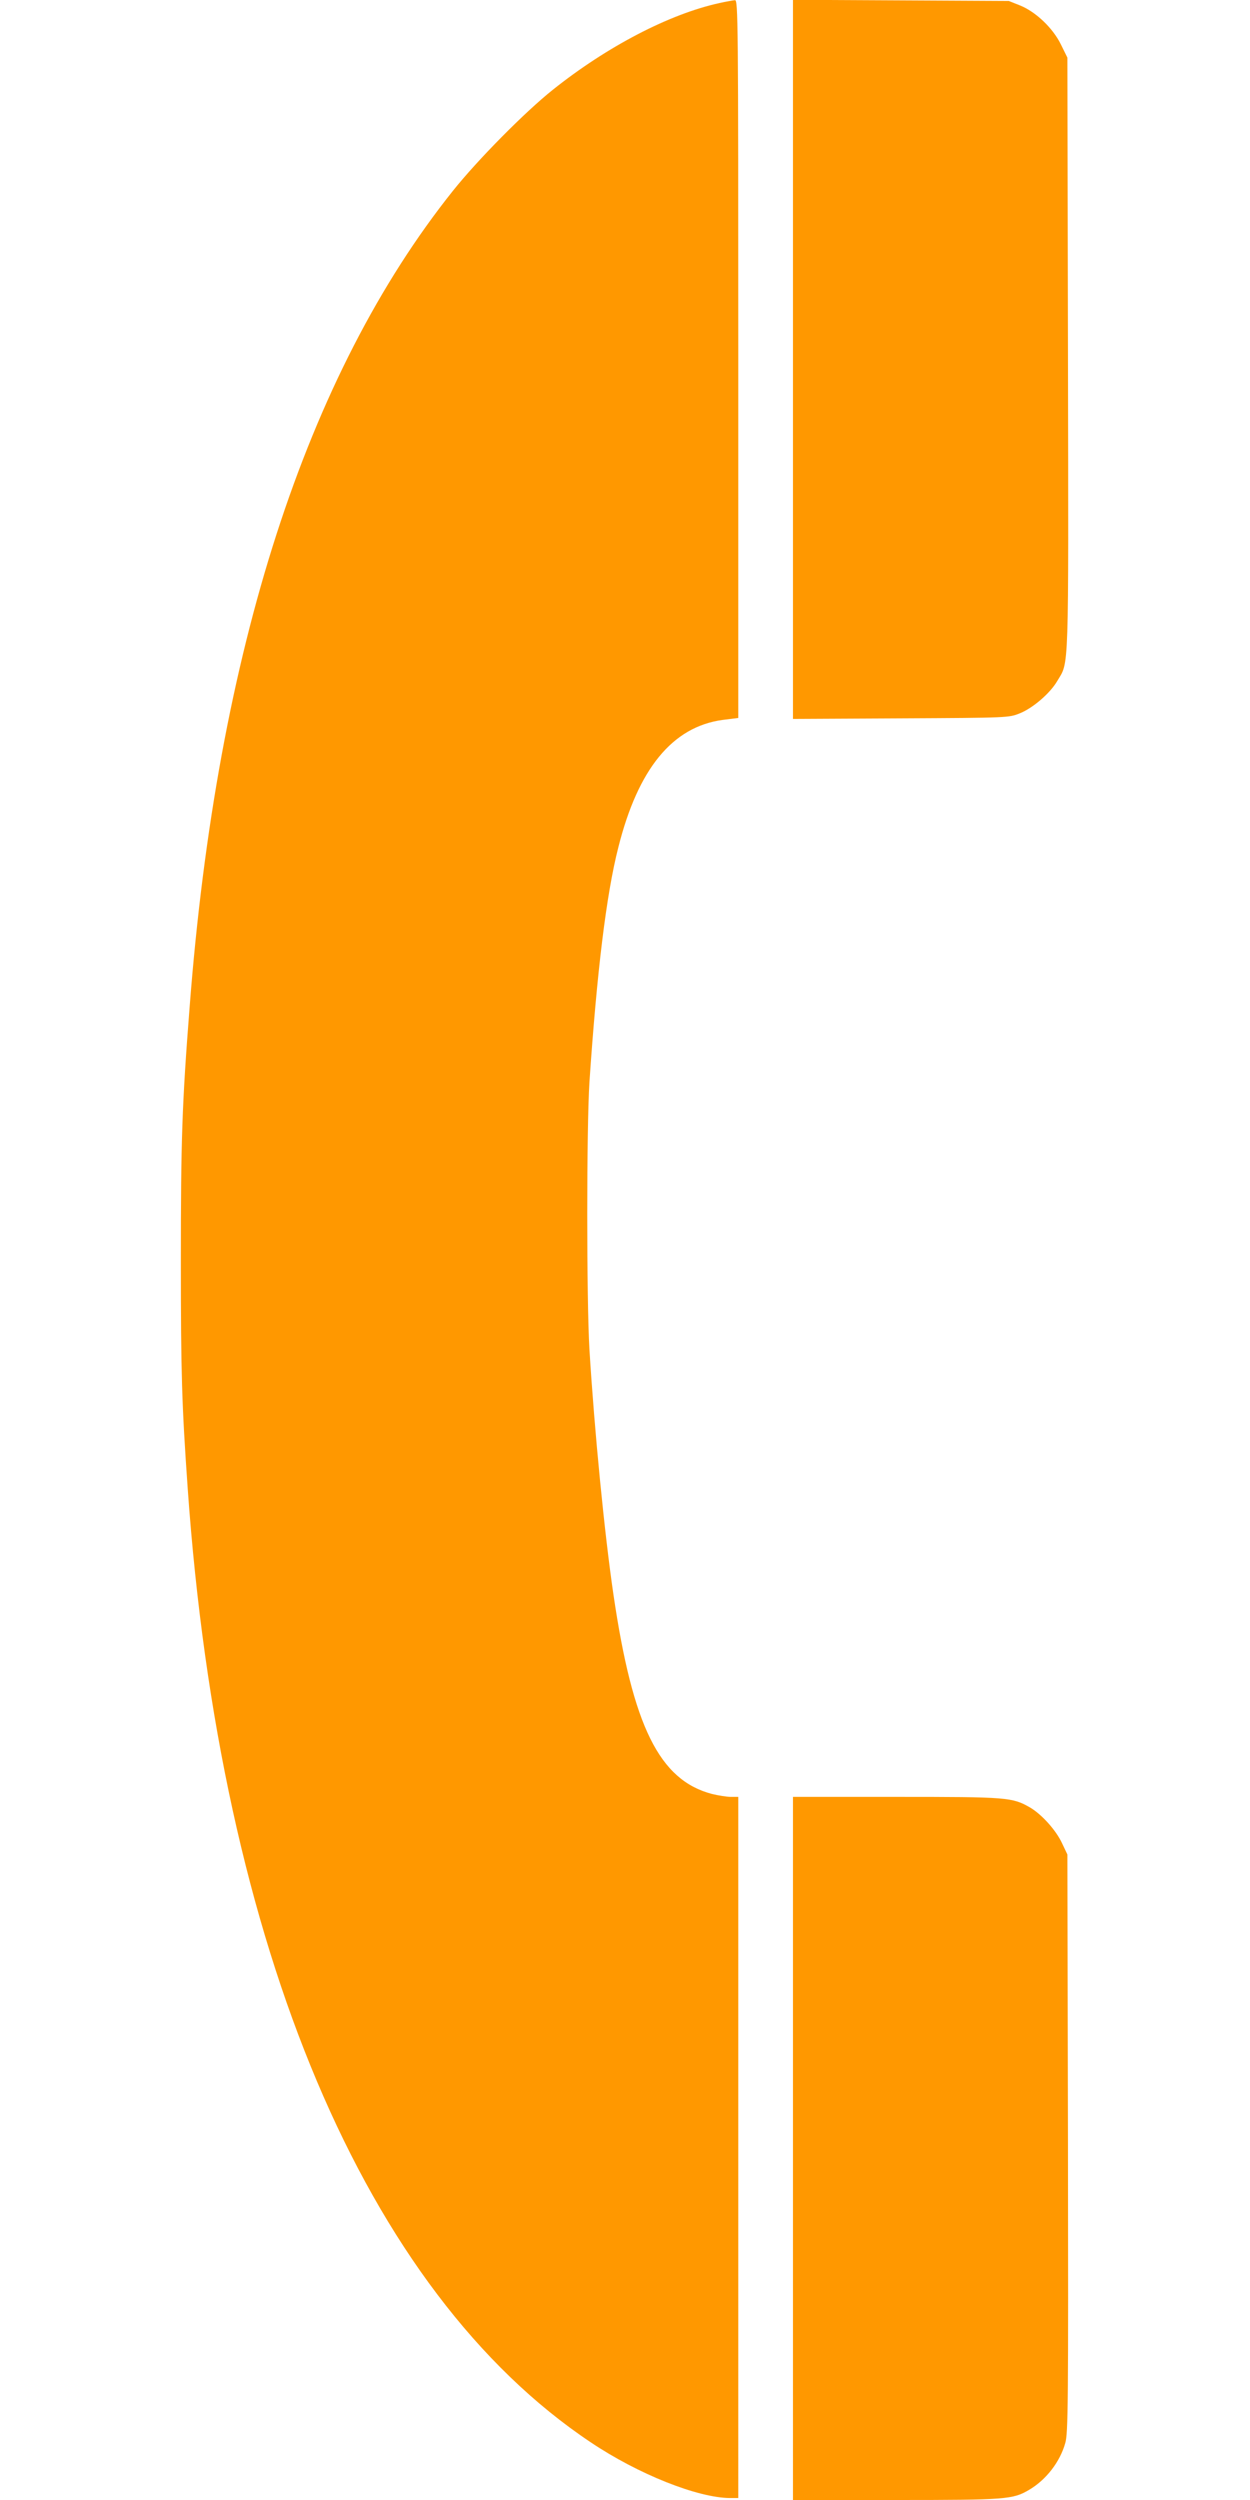
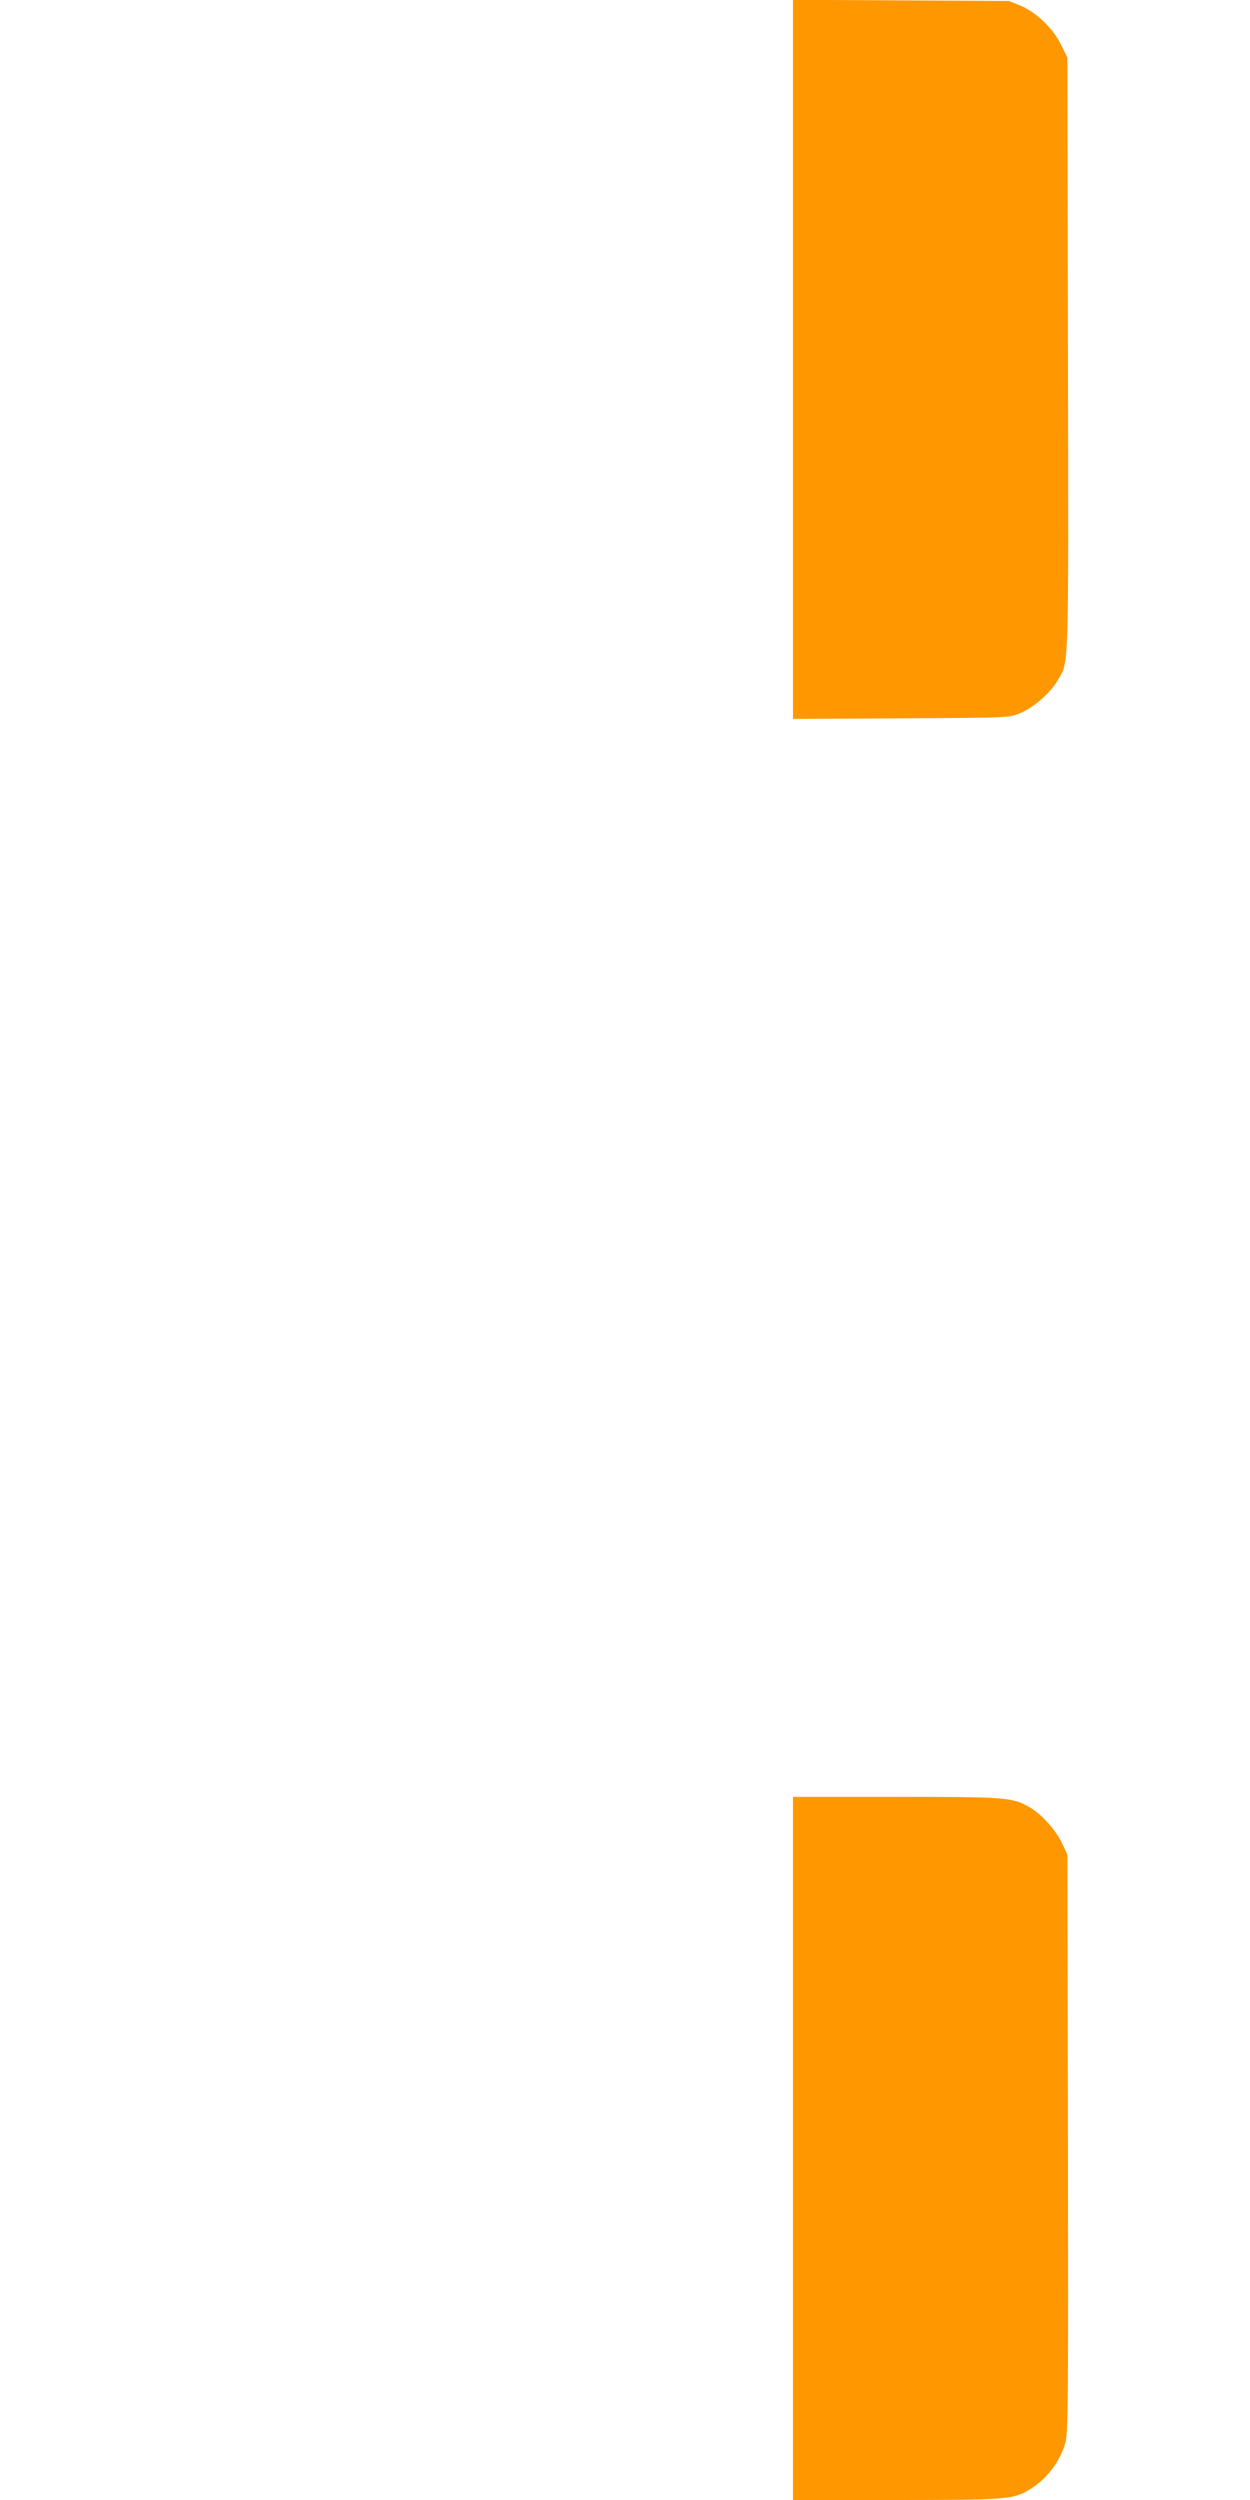
<svg xmlns="http://www.w3.org/2000/svg" version="1.0" width="640pt" height="1280pt" viewBox="0 0 640 1280" preserveAspectRatio="xMidYMid meet">
  <g transform="translate(0,1280) scale(0.1,-0.1)" fill="#ff9800" stroke="none">
-     <path d="M3682 12784 c-255 -56 -574 -222 -852 -444 -144 -115 -384 -358 -511 -517 -751 -941 -1208 -2354 -1348 -4178 -39 -498 -45 -683 -45 -1300 0 -574 5 -740 35 -1165 166 -2353 910 -4114 2064 -4885 243 -163 547 -284 713 -285 l42 0 0 1795 0 1795 -38 0 c-21 0 -64 7 -97 15 -269 71 -405 346 -504 1020 -46 313 -97 834 -123 1255 -15 257 -15 1132 0 1370 38 561 86 960 148 1202 101 402 277 617 534 652 l80 10 0 1838 c0 1744 -1 1838 -17 1837 -10 -1 -46 -7 -81 -15z" />
    <path d="M4060 10960 l0 -1841 553 3 c551 3 552 3 609 26 67 27 155 103 191 165 61 103 58 9 55 1673 l-3 1519 -33 67 c-41 84 -128 167 -209 200 l-58 23 -552 3 -553 3 0 -1841z" />
    <path d="M4060 1800 l0 -1800 528 0 c565 0 598 3 681 52 87 51 158 143 185 239 15 49 16 205 14 1535 l-3 1479 -27 57 c-31 67 -103 147 -163 183 -92 53 -115 55 -687 55 l-528 0 0 -1800z" />
  </g>
</svg>